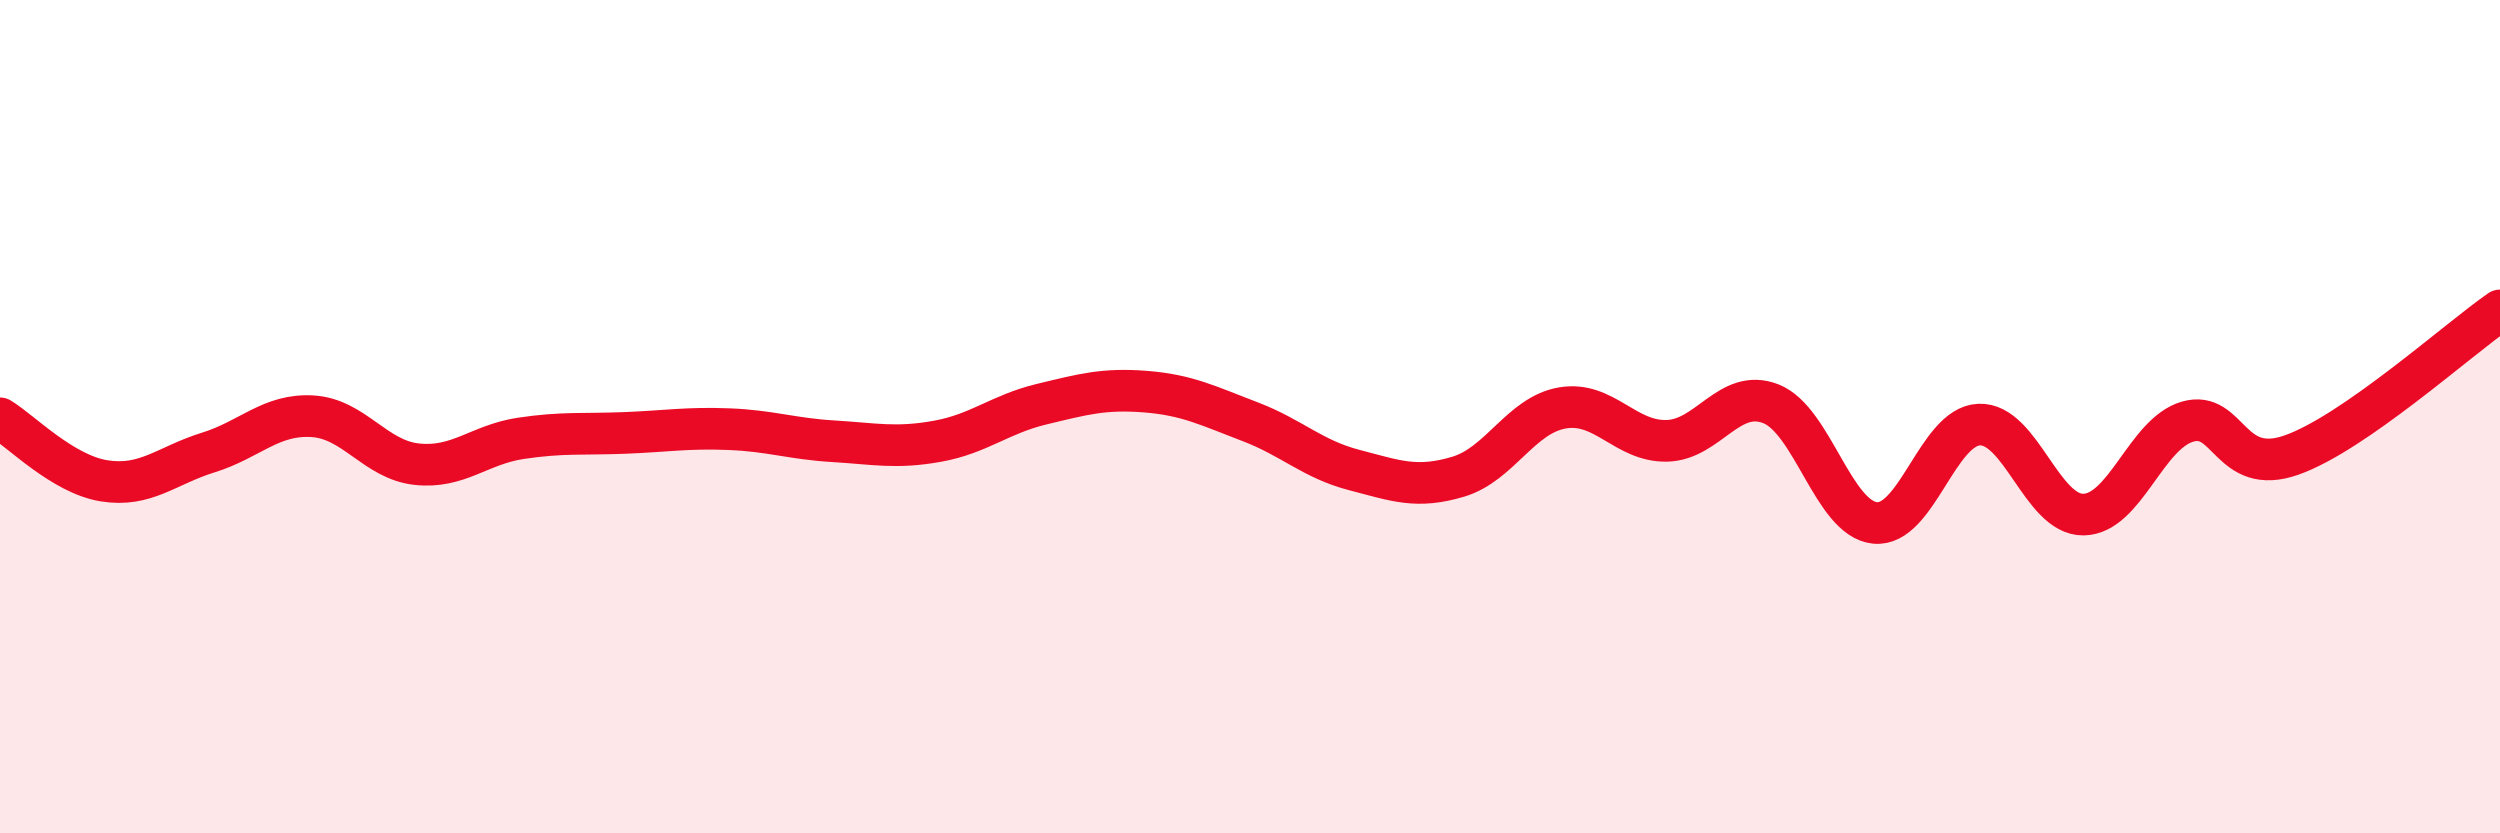
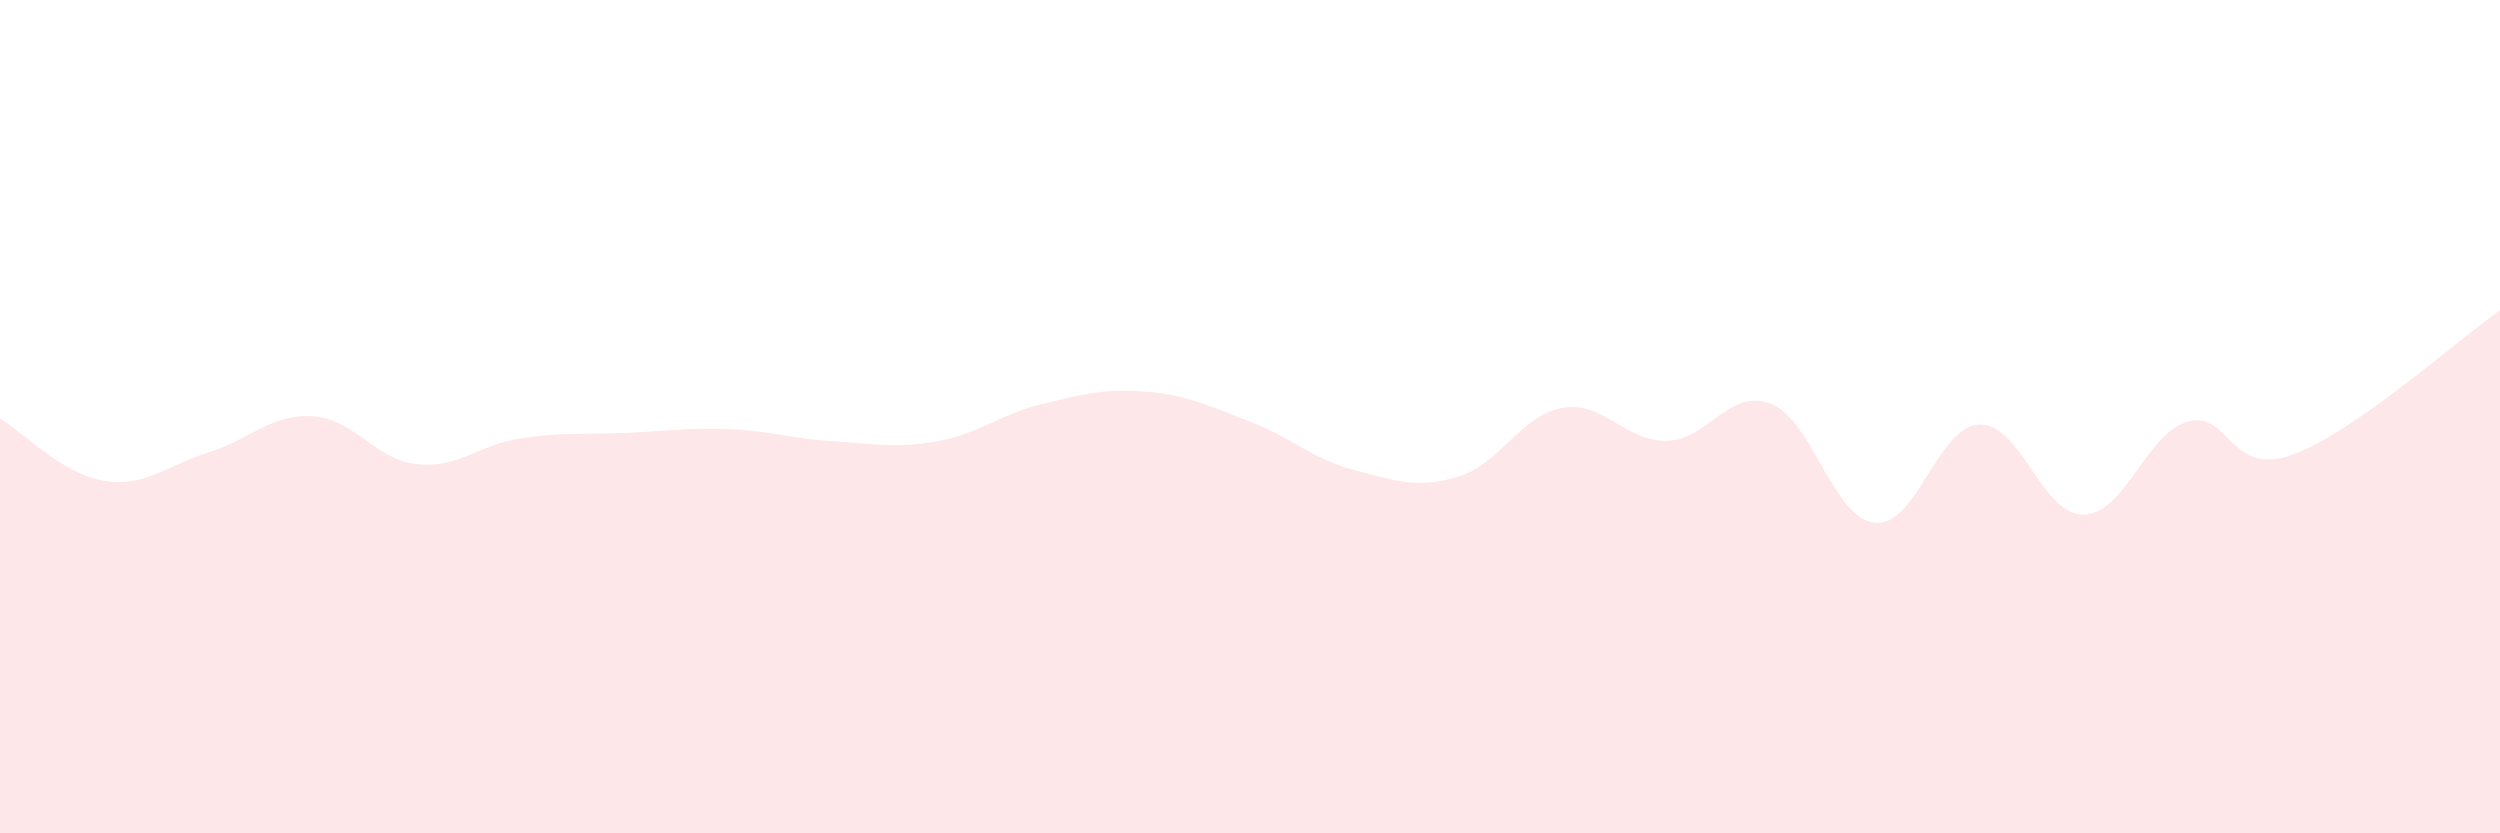
<svg xmlns="http://www.w3.org/2000/svg" width="60" height="20" viewBox="0 0 60 20">
  <path d="M 0,10.04 C 0.5,10.34 1.5,11.38 2.5,11.54 C 3.5,11.7 4,11.17 5,10.86 C 6,10.55 6.5,9.93 7.5,9.99 C 8.5,10.05 9,11.03 10,11.14 C 11,11.25 11.5,10.67 12.5,10.52 C 13.5,10.37 14,10.43 15,10.39 C 16,10.35 16.5,10.26 17.5,10.3 C 18.5,10.34 19,10.53 20,10.59 C 21,10.65 21.5,10.77 22.5,10.59 C 23.5,10.41 24,9.94 25,9.7 C 26,9.46 26.5,9.32 27.5,9.4 C 28.5,9.48 29,9.74 30,10.12 C 31,10.5 31.5,11.02 32.5,11.28 C 33.5,11.54 34,11.74 35,11.44 C 36,11.14 36.5,9.96 37.5,9.79 C 38.5,9.62 39,10.6 40,10.58 C 41,10.56 41.5,9.3 42.5,9.69 C 43.5,10.08 44,12.45 45,12.55 C 46,12.65 46.5,10.23 47.5,10.19 C 48.5,10.15 49,12.36 50,12.35 C 51,12.34 51.5,10.41 52.5,10.12 C 53.5,9.83 53.5,11.45 55,10.92 C 56.5,10.39 59,8.14 60,7.45L60 20L0 20Z" fill="#EB0A25" opacity="0.1" stroke-linecap="round" stroke-linejoin="round" />
-   <path d="M 0,10.04 C 0.5,10.34 1.5,11.38 2.5,11.54 C 3.5,11.7 4,11.17 5,10.86 C 6,10.55 6.5,9.93 7.5,9.99 C 8.5,10.05 9,11.03 10,11.14 C 11,11.25 11.5,10.67 12.5,10.52 C 13.5,10.37 14,10.43 15,10.39 C 16,10.35 16.5,10.26 17.5,10.3 C 18.5,10.34 19,10.53 20,10.59 C 21,10.65 21.5,10.77 22.5,10.59 C 23.5,10.41 24,9.94 25,9.7 C 26,9.46 26.5,9.32 27.5,9.4 C 28.5,9.48 29,9.74 30,10.12 C 31,10.5 31.5,11.02 32.5,11.28 C 33.5,11.54 34,11.74 35,11.44 C 36,11.14 36.5,9.96 37.5,9.79 C 38.5,9.62 39,10.6 40,10.58 C 41,10.56 41.5,9.3 42.5,9.69 C 43.5,10.08 44,12.45 45,12.55 C 46,12.65 46.5,10.23 47.5,10.19 C 48.5,10.15 49,12.36 50,12.35 C 51,12.34 51.5,10.41 52.5,10.12 C 53.5,9.83 53.5,11.45 55,10.92 C 56.5,10.39 59,8.14 60,7.45" stroke="#EB0A25" stroke-width="1" fill="none" stroke-linecap="round" stroke-linejoin="round" />
</svg>